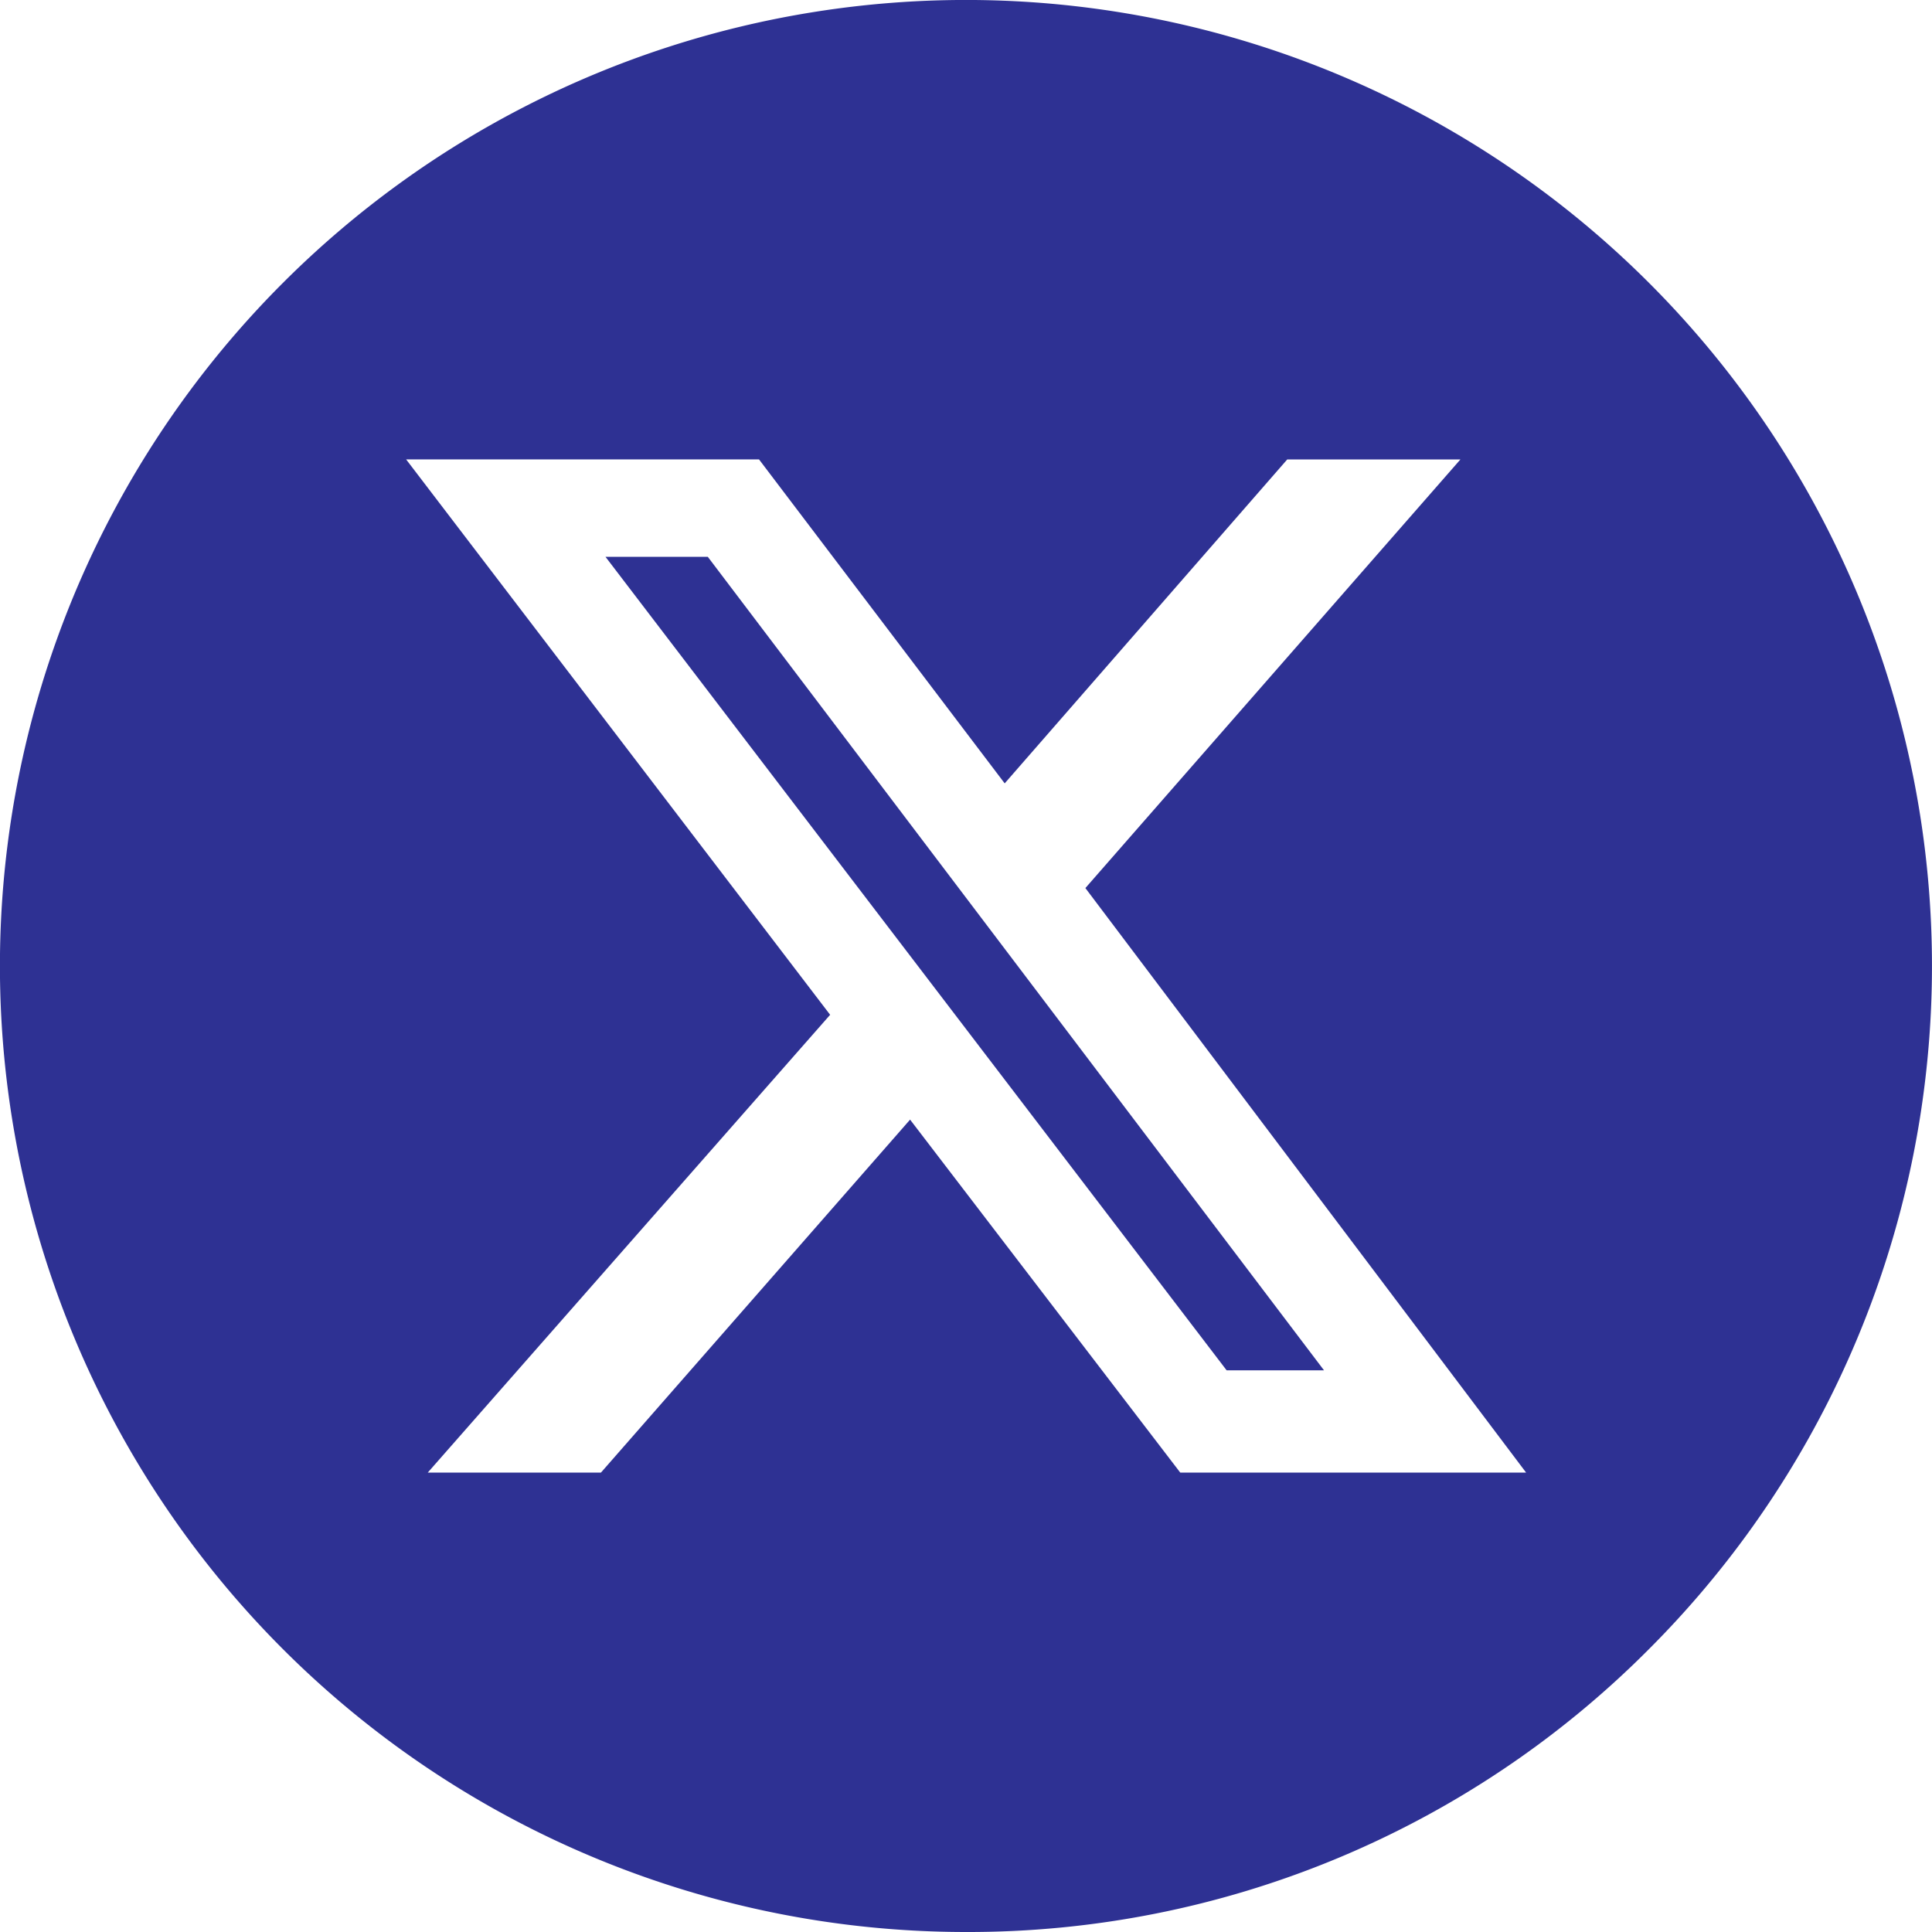
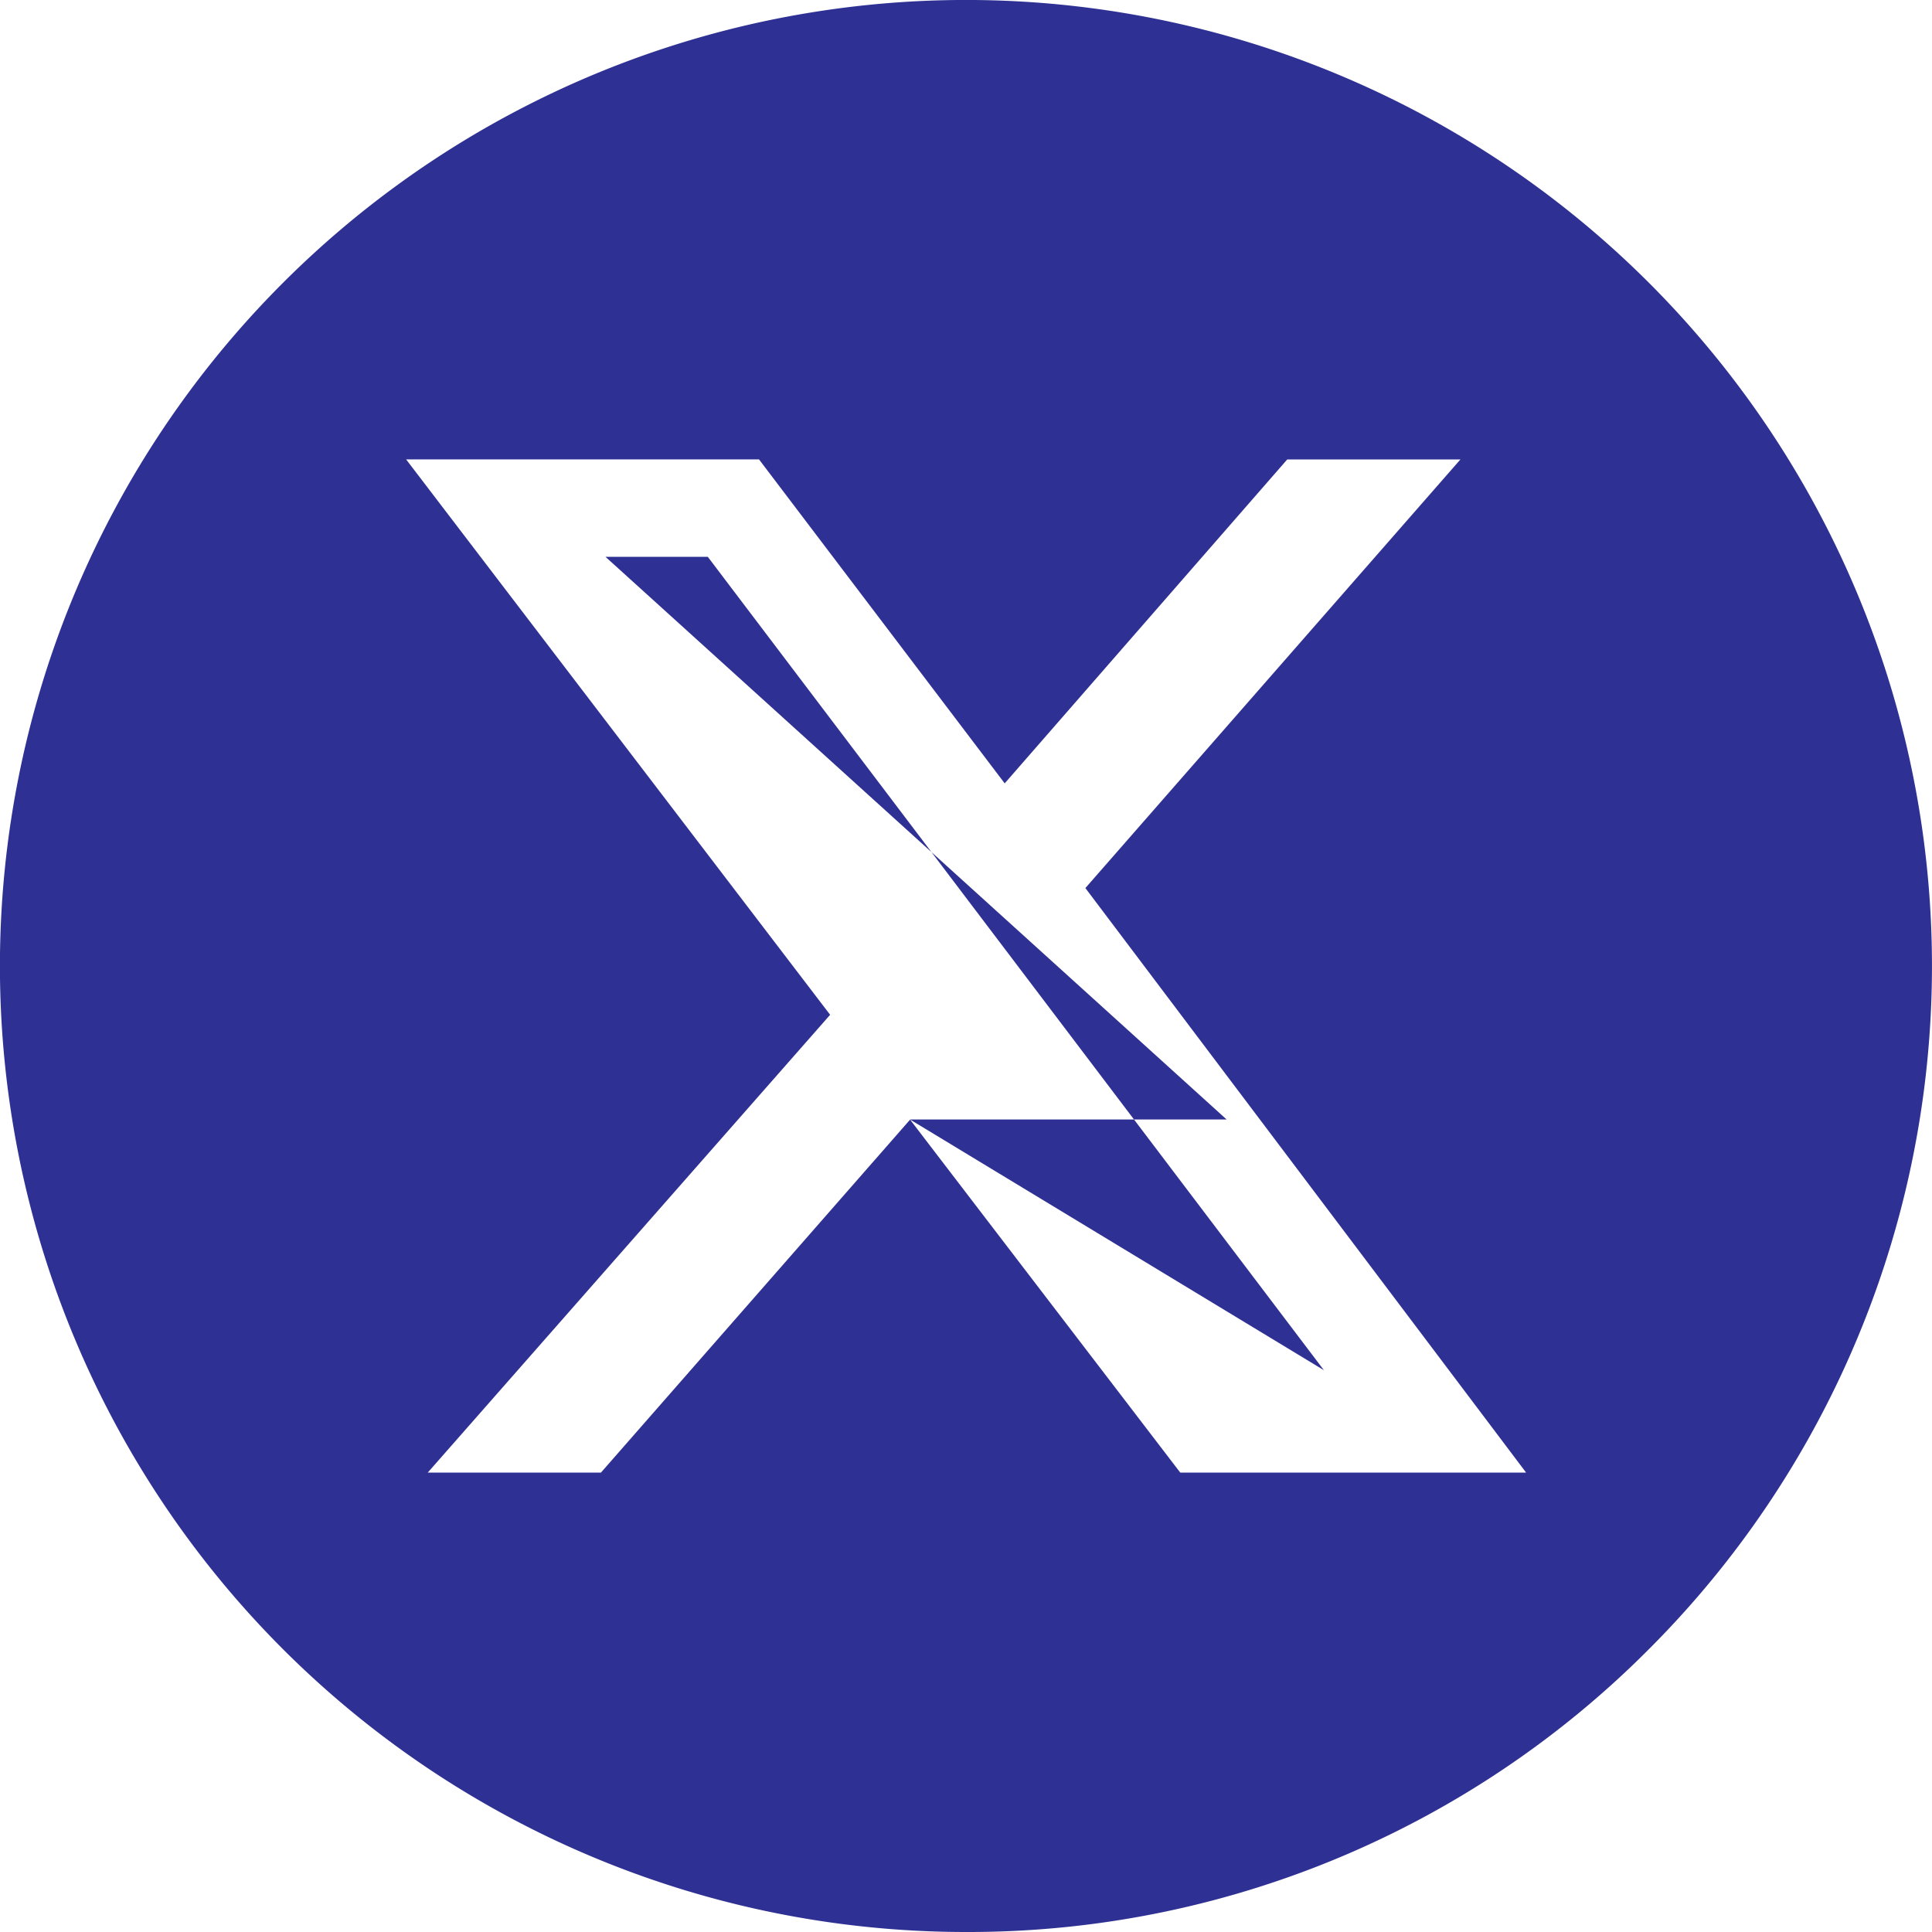
<svg xmlns="http://www.w3.org/2000/svg" width="32.35" height="32.35" viewBox="0 0 32.35 32.35">
-   <path id="Subtraction_1" data-name="Subtraction 1" d="M16.175,32.35A16.175,16.175,0,0,1,4.737,4.737,16.175,16.175,0,0,1,27.612,27.612,16.069,16.069,0,0,1,16.175,32.35Zm-.938-13.605h0l4.526,5.913h5.791L18.174,14.87l6.28-7.177h-2.9l-4.731,5.424L12.709,7.692H6.8l7.1,9.3L7.162,24.658h2.9l5.179-5.913Zm6.933,4.2H20.539L10.139,9.324h1.713L22.168,22.943Z" fill="#2e3193" />
+   <path id="Subtraction_1" data-name="Subtraction 1" d="M16.175,32.35A16.175,16.175,0,0,1,4.737,4.737,16.175,16.175,0,0,1,27.612,27.612,16.069,16.069,0,0,1,16.175,32.35Zm-.938-13.605h0l4.526,5.913h5.791L18.174,14.87l6.28-7.177h-2.9l-4.731,5.424L12.709,7.692H6.8l7.1,9.3L7.162,24.658h2.9l5.179-5.913ZH20.539L10.139,9.324h1.713L22.168,22.943Z" fill="#2e3193" />
</svg>